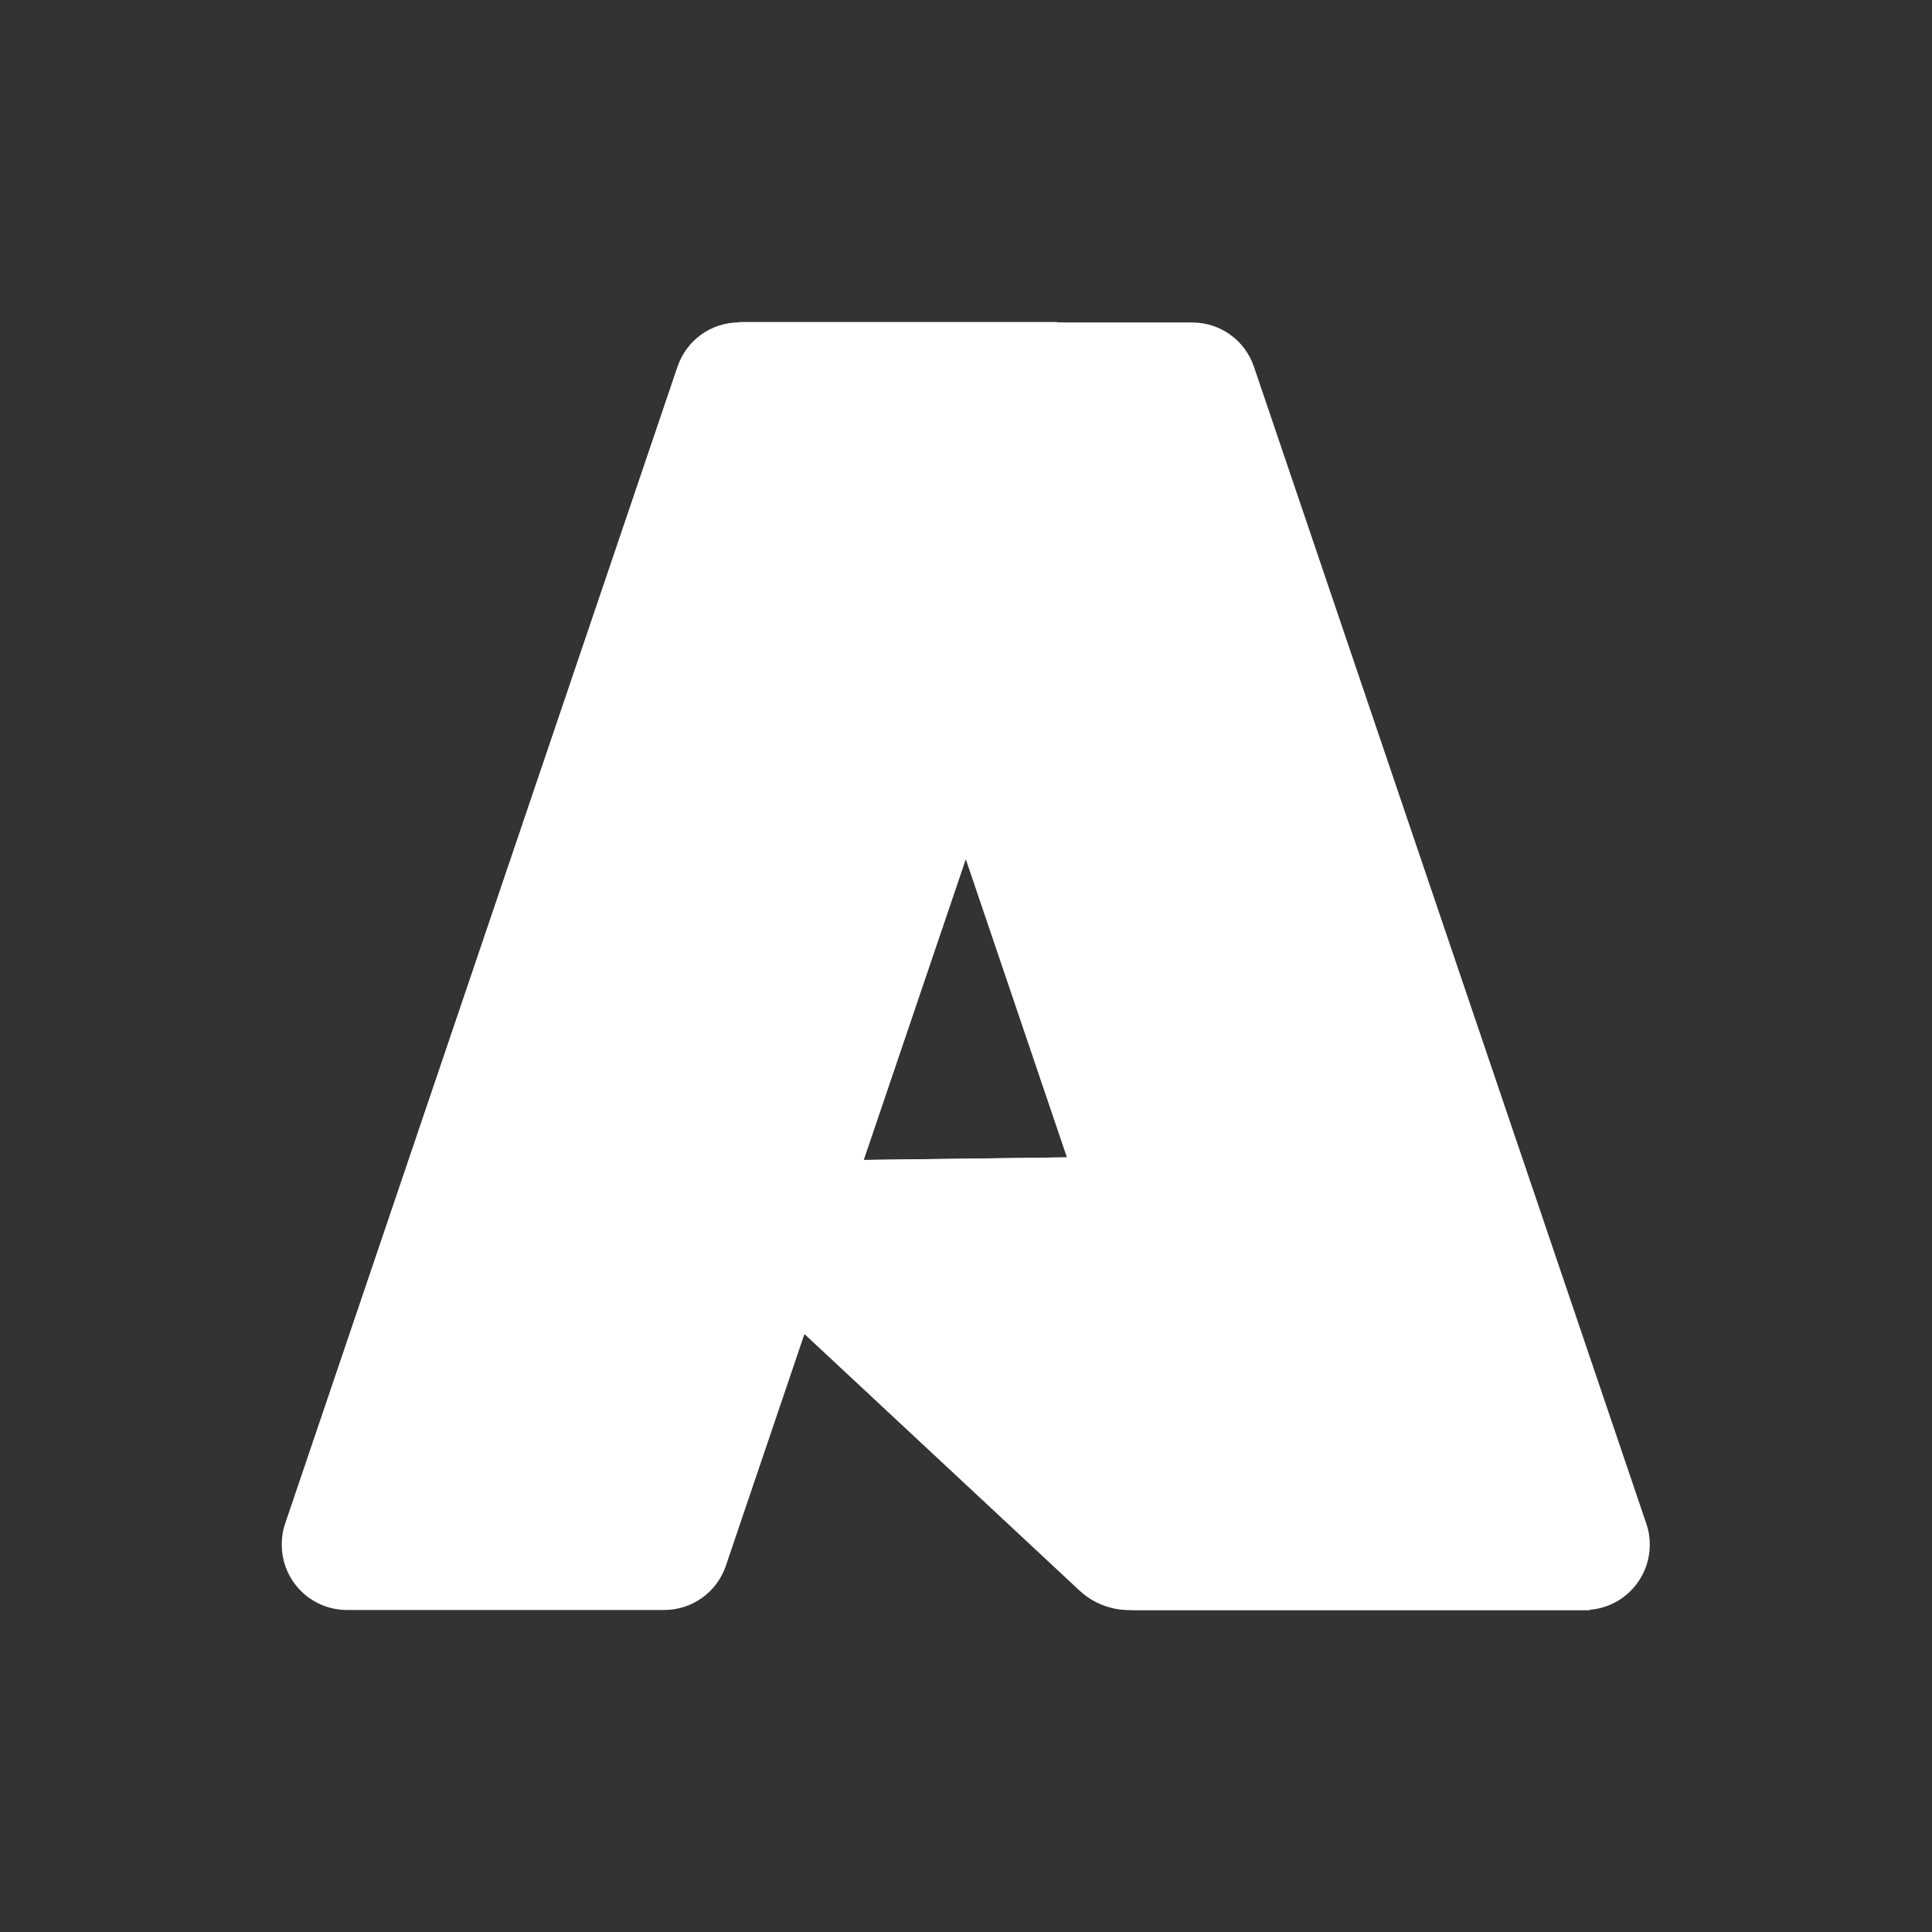
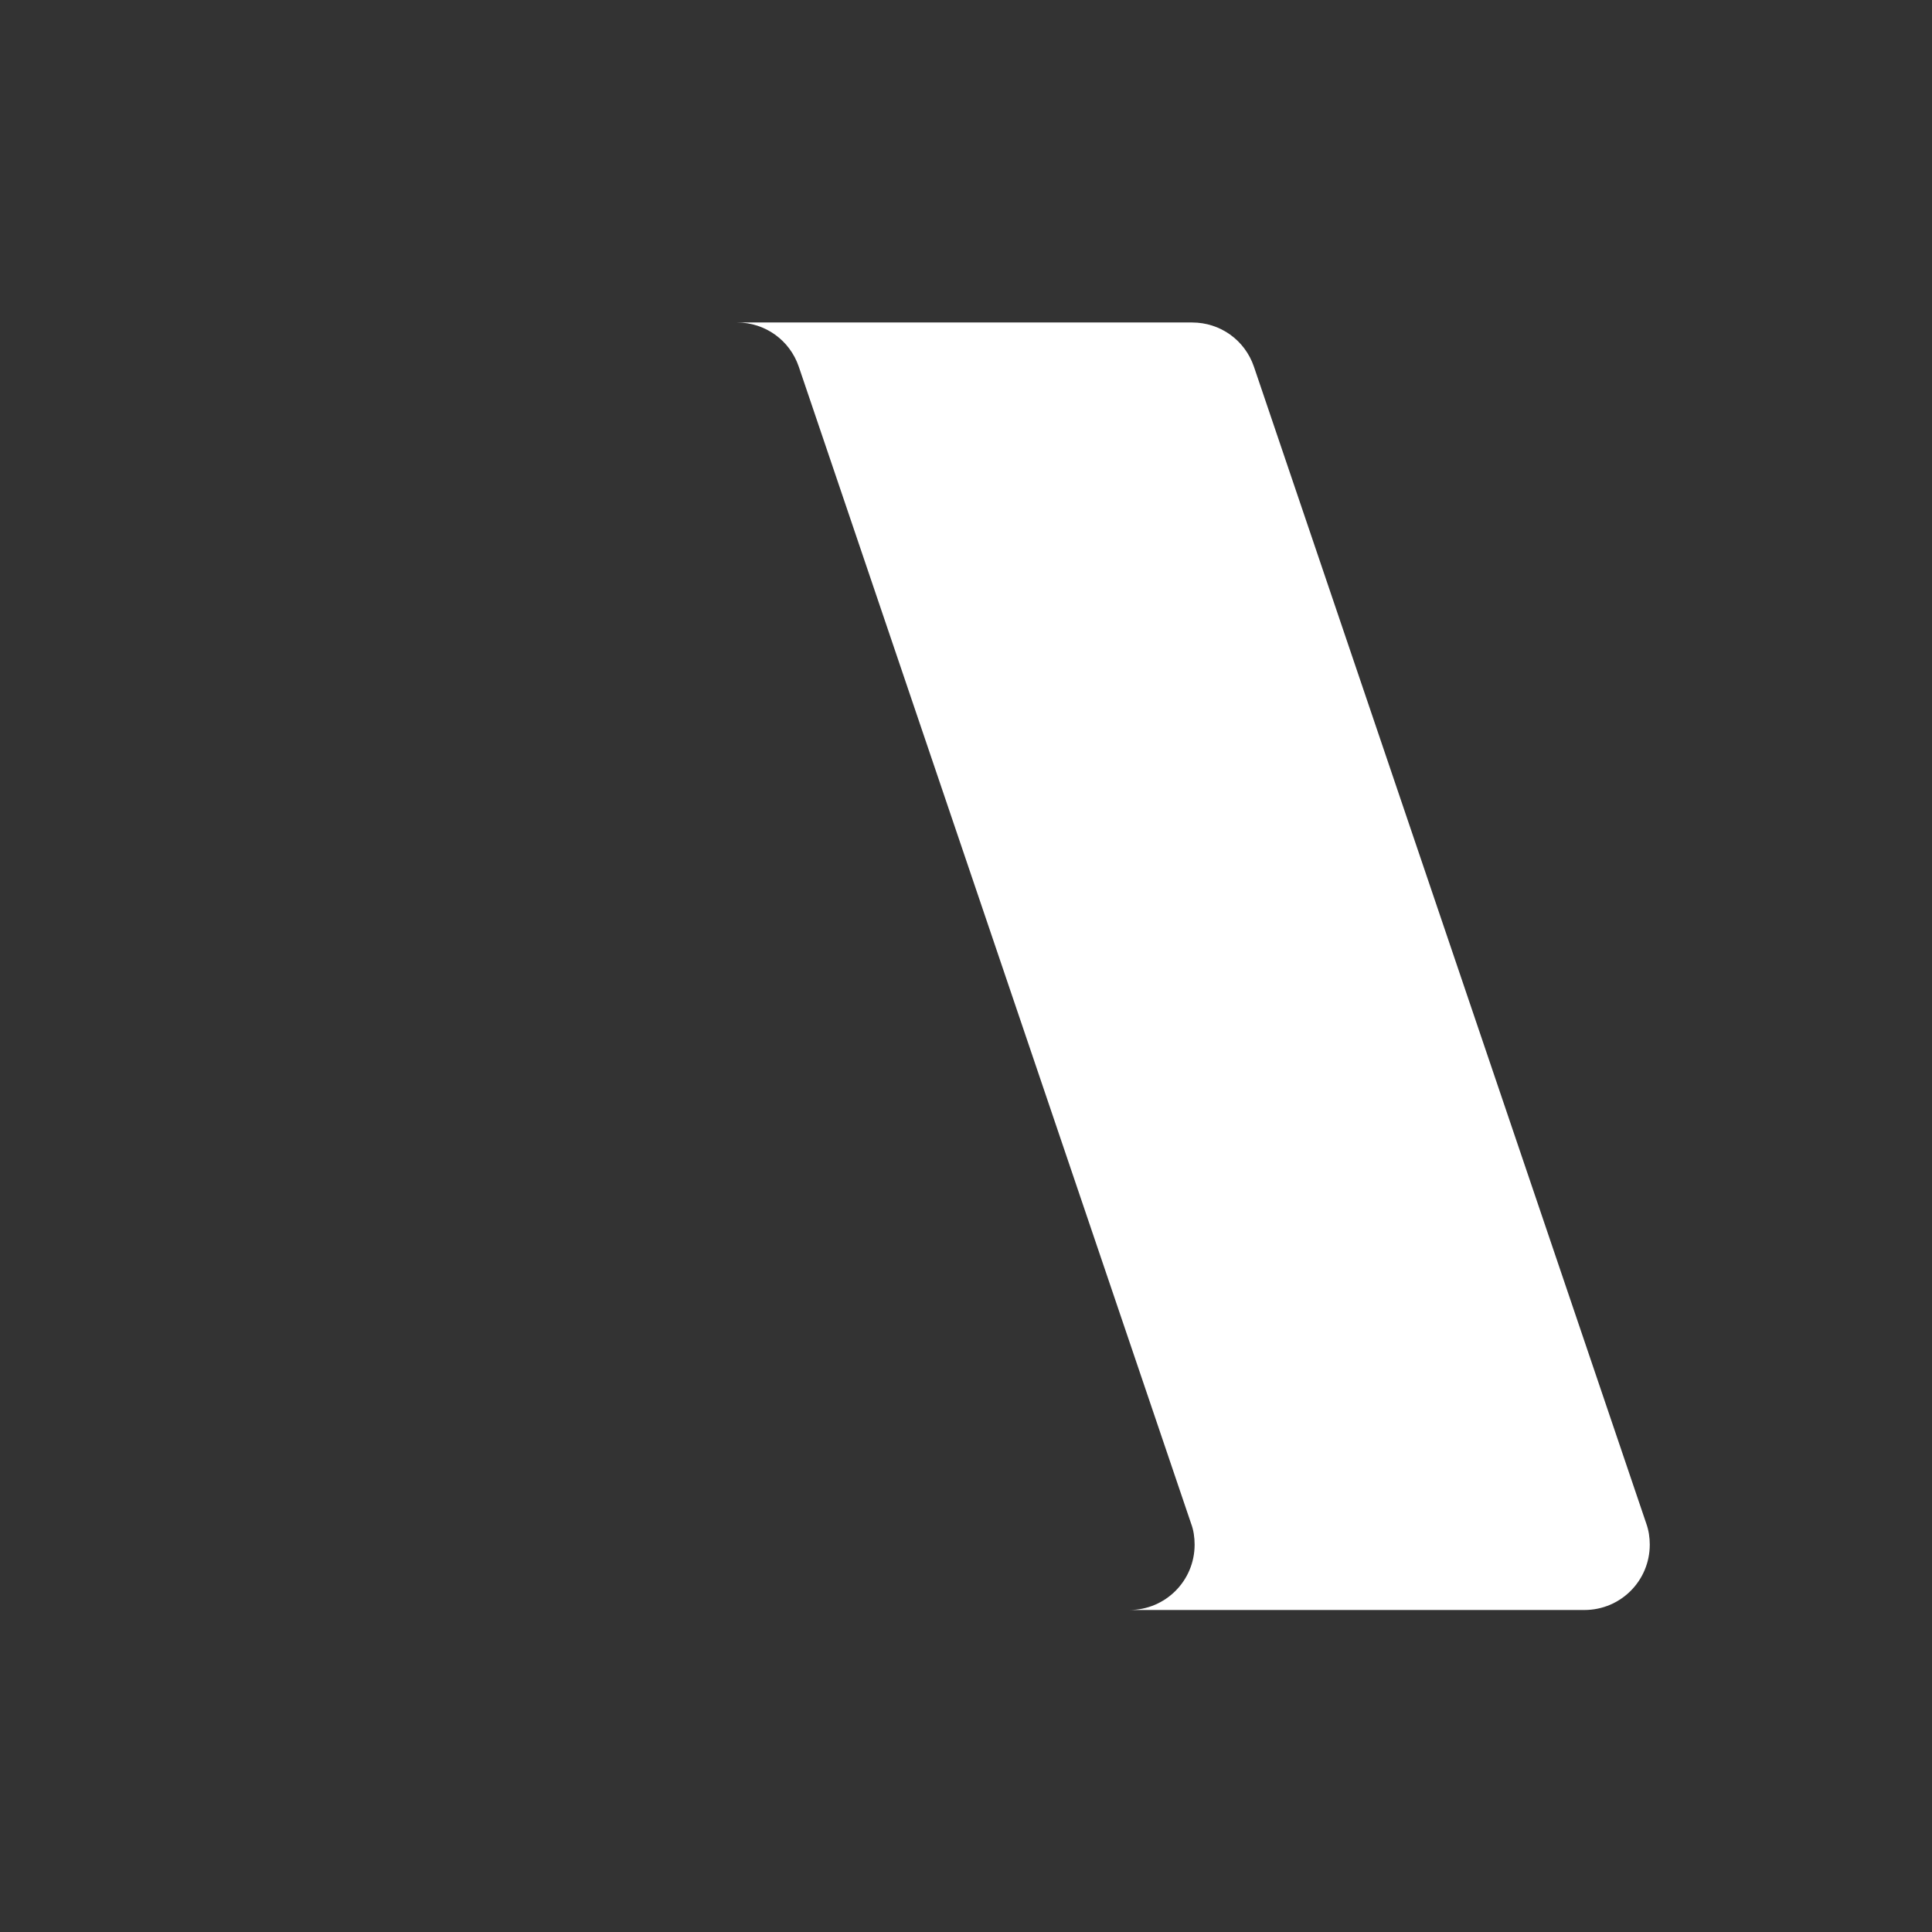
<svg xmlns="http://www.w3.org/2000/svg" width="48" height="48" viewBox="0 0 48 48" fill="none">
  <rect x="0" y="0" width="48" height="48" fill="#333333" stroke="none" />
-   <path d="M18.371 8.012C17.671 8.012 17.059 8.45 16.834 9.112L7.087 37.851C7.025 38.013 7 38.2 7 38.375C7 39.275 7.725 40 8.624 40H16.497C17.196 40 17.809 39.562 18.034 38.9L27.78 10.162C27.843 9.999 27.867 9.812 27.867 9.637C27.867 8.737 27.143 8.012 26.243 8.012H18.371Z" fill="white" />
-   <path d="M26.542 28.754L16.996 28.879C16.646 28.879 16.371 29.154 16.371 29.504C16.371 29.679 16.446 29.841 16.571 29.954L26.805 39.5C27.067 39.75 27.492 40 28.067 40H39.5L26.542 28.754Z" fill="white" />
-   <path d="M18.373 8.012C17.674 8.012 17.061 8.45 16.836 9.112L7.09 37.851L19.985 33.14L26.808 39.5C27.07 39.75 27.495 40 28.07 40H39.503L26.558 28.754L21.46 28.817L27.795 10.149L26.258 8H18.373V8.012Z" fill="white" />
  <path d="M18.309 8.012C19.008 8.012 19.621 8.45 19.846 9.112L29.592 37.851C29.654 38.013 29.68 38.2 29.68 38.375C29.68 39.275 28.955 40 28.055 40H39.364C40.263 40 40.988 39.275 40.988 38.375C40.988 38.2 40.963 38.026 40.901 37.851L31.154 9.112C30.929 8.45 30.317 8.012 29.617 8.012H18.309Z" fill="white" />
</svg>